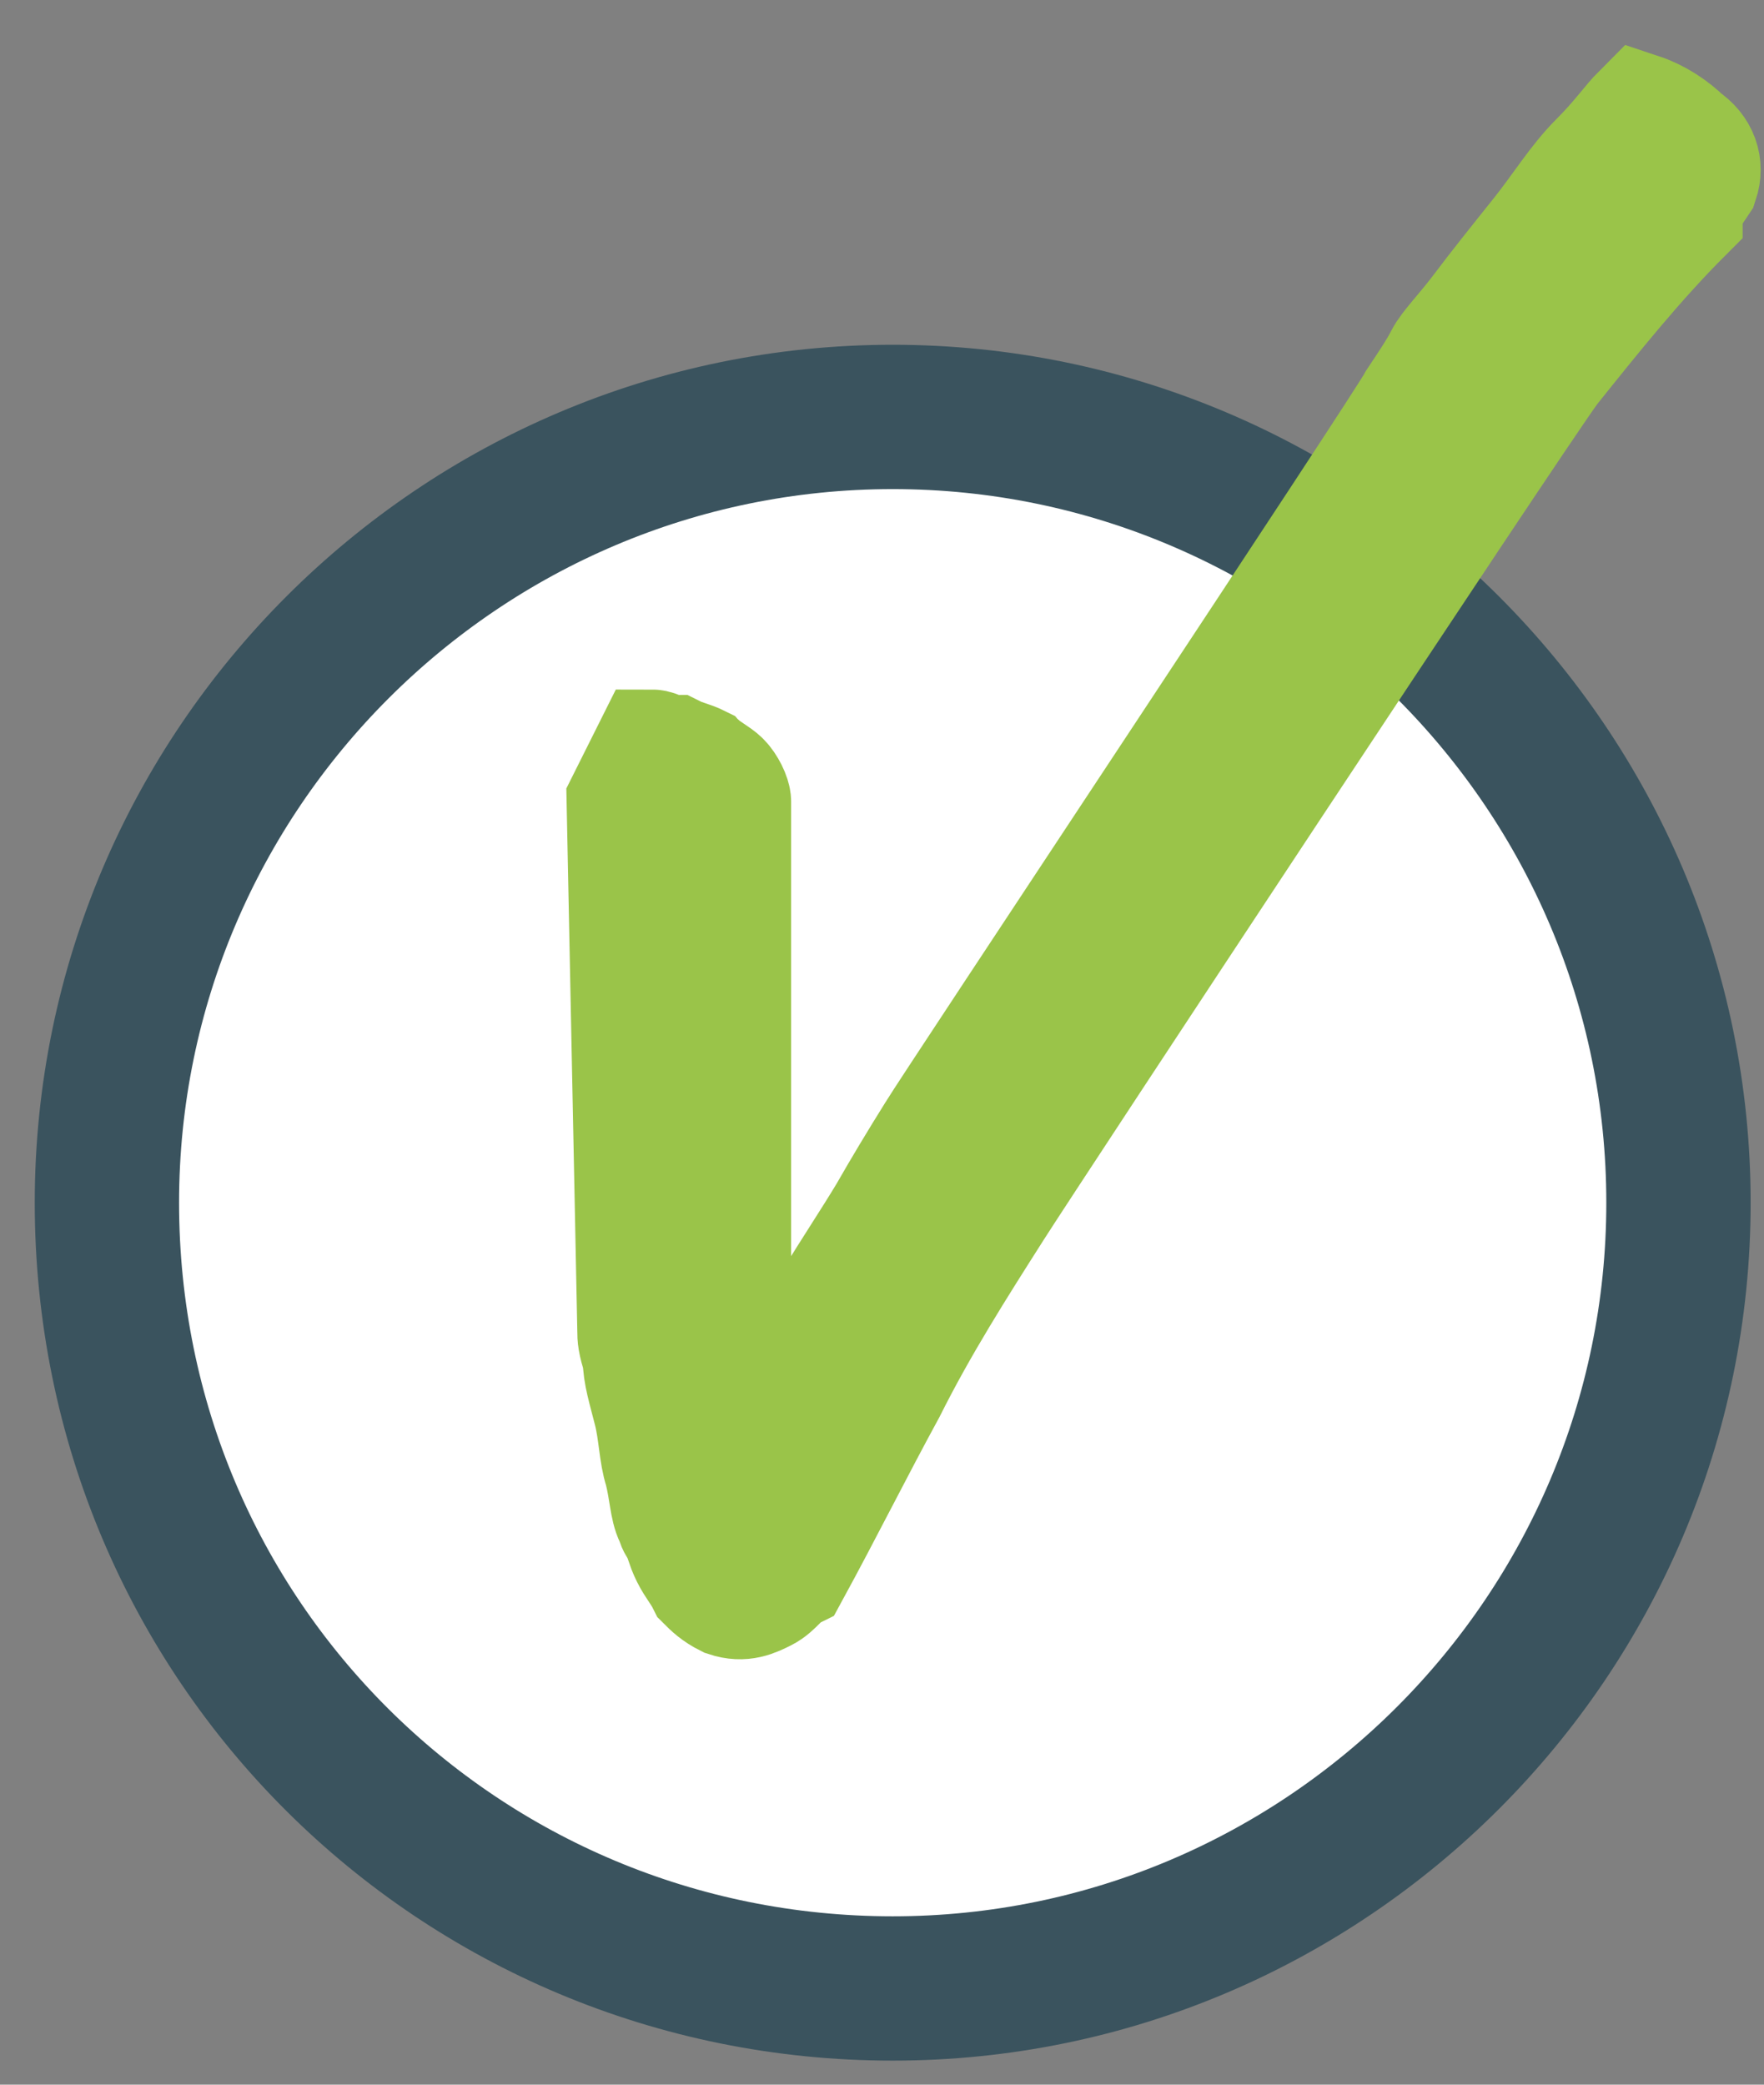
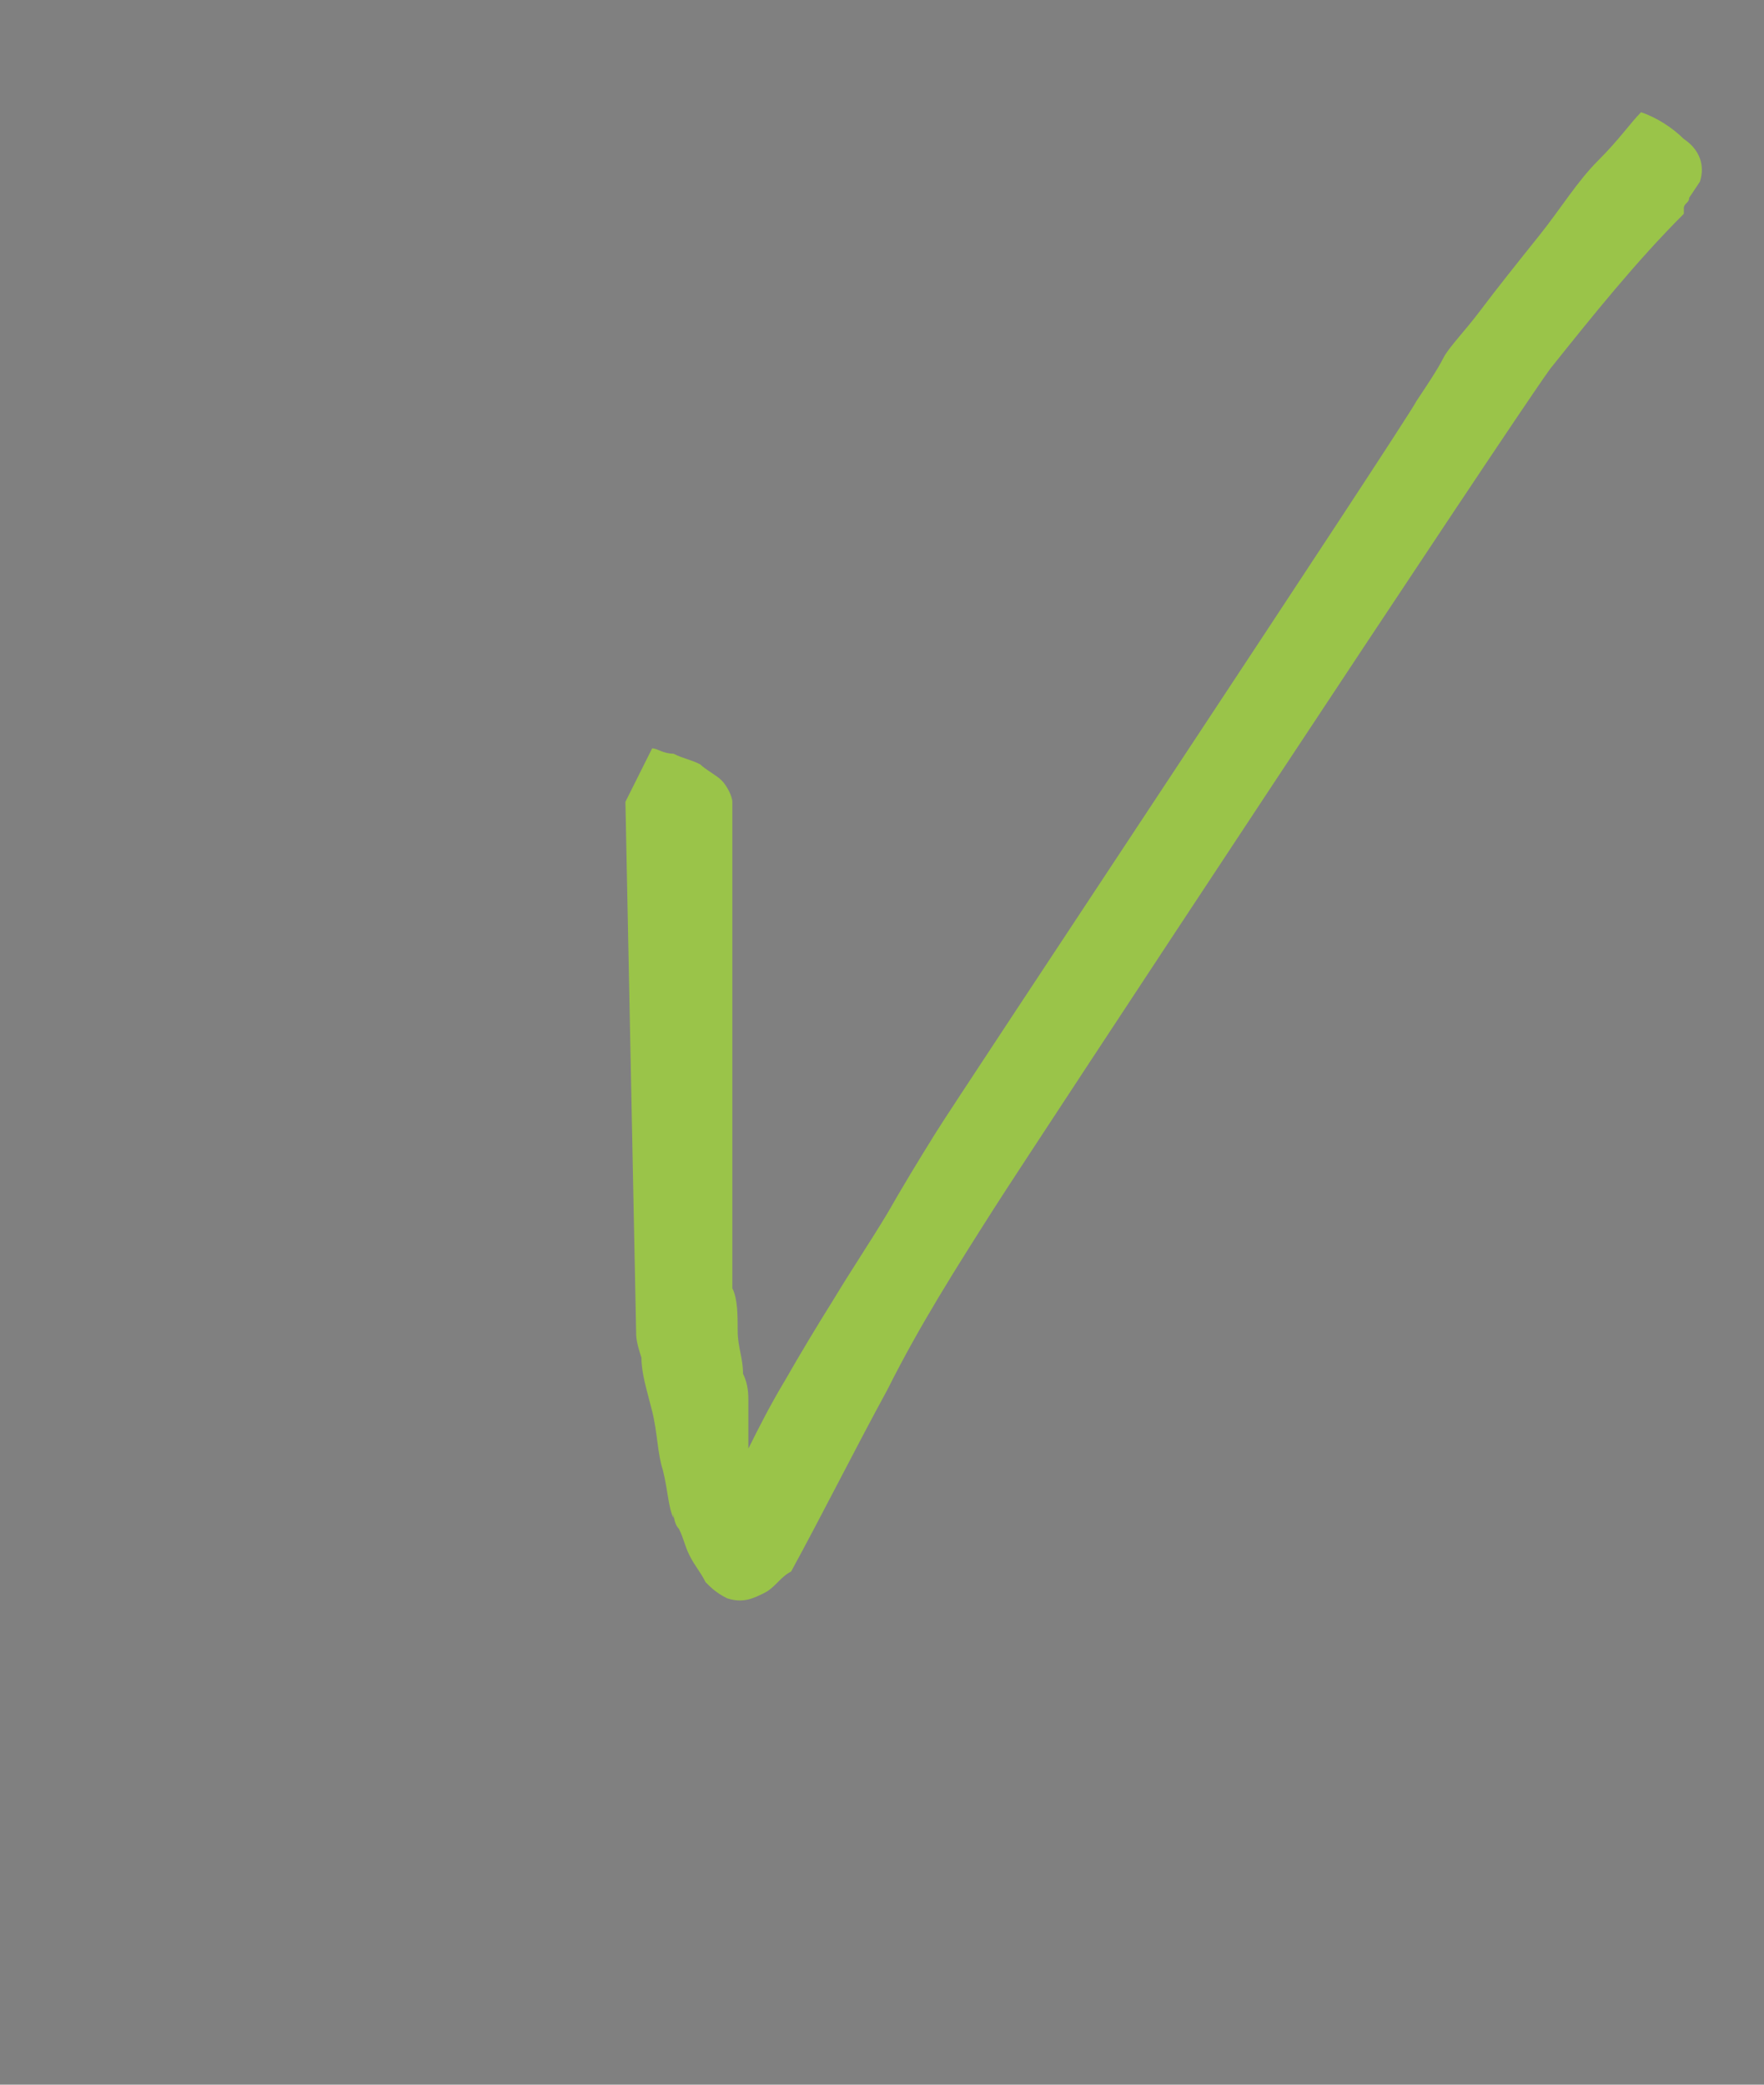
<svg xmlns="http://www.w3.org/2000/svg" version="1.2" viewBox="0 0 33 39" width="33" height="39">
  <rect x="0" y="0" width="33" height="39" fill="#808080" stroke="none" />
  <title>check-svg</title>
  <style>
		.s0 { fill: #ffffff } 
		.s1 { fill: none;stroke: #3a535e;stroke-width: 2.7 } 
		.s2 { fill: #9ac449 } 
		.s3 { fill: none;stroke: #9ac449;stroke-linecap: round;stroke-width: 2.2 } 
	</style>
  <g id="Layer">
-     <path id="Layer" class="s0" d="m16.7 37.2c8.1 0 14.7-6.6 14.7-14.7 0-8.1-6.6-14.7-14.7-14.7-8.1 0-14.7 6.6-14.7 14.7 0 8.2 6.6 14.7 14.7 14.7z" />
-     <path id="Layer" fill-rule="evenodd" class="s1" d="m16.7 37.2c8.1 0 14.7-6.6 14.7-14.7 0-8.1-6.6-14.7-14.7-14.7-8.1 0-14.7 6.6-14.7 14.7 0 8.2 6.6 14.7 14.7 14.7z" />
    <path id="Layer" class="s2" d="m11.7 15l0.2 9.9c0 0.1 0 0.2 0.1 0.5 0 0.3 0.1 0.6 0.2 1 0.1 0.4 0.1 0.8 0.2 1.1 0.1 0.4 0.1 0.7 0.2 0.9v-0.1c0 0 0 0.2 0.1 0.3 0.1 0.2 0.1 0.3 0.2 0.5 0.1 0.2 0.2 0.3 0.3 0.5 0.1 0.1 0.2 0.2 0.4 0.3 0.3 0.1 0.5 0 0.7-0.1 0.2-0.1 0.3-0.3 0.5-0.4 0.6-1.1 1.2-2.3 1.8-3.4 0.6-1.2 1.3-2.3 2-3.4 0.7-1.1 9.6-14.6 10.4-15.7 0.8-1 1.6-2 2.5-2.9 0 0 0 0 0-0.1 0-0.1 0.1-0.1 0.1-0.2l0.2-0.3c0.1-0.3 0-0.6-0.3-0.8-0.2-0.2-0.5-0.4-0.8-0.5-0.2 0.2-0.4 0.5-0.8 0.9-0.4 0.4-0.7 0.9-1.1 1.4-0.4 0.5-0.8 1-1.1 1.4-0.3 0.4-0.6 0.7-0.7 0.9-0.1 0.2-0.3 0.5-0.5 0.8-0.2 0.4-8.7 13.2-9 13.7q-0.5 0.8-0.9 1.5c-0.3 0.5-0.7 1.1-1 1.6q-0.5 0.8-0.9 1.5c-0.3 0.5-0.5 0.9-0.7 1.3 0-0.2 0-0.3 0-0.5 0-0.2 0-0.3 0-0.4 0-0.1 0-0.3-0.1-0.5 0-0.3-0.1-0.5-0.1-0.8 0-0.3 0-0.6-0.1-0.8 0-0.2 0-0.4 0-0.5 0-0.2 0-0.5 0-1q0-0.7 0-1.5 0-0.9 0-1.8 0-0.9 0-1.8 0-0.9 0-1.5c0-0.4 0-0.8 0-1 0-0.1-0.1-0.3-0.2-0.4-0.1-0.1-0.3-0.2-0.4-0.3-0.2-0.1-0.3-0.1-0.5-0.2-0.2 0-0.3-0.1-0.4-0.1z" />
-     <path id="Layer" fill-rule="evenodd" class="s3" d="m11.7 15l0.2 9.9c0 0.1 0 0.2 0.1 0.5 0 0.3 0.1 0.6 0.2 1 0.1 0.4 0.1 0.8 0.2 1.1 0.1 0.4 0.1 0.7 0.2 0.9v-0.1c0 0 0 0.2 0.1 0.3 0.1 0.2 0.1 0.3 0.2 0.5 0.1 0.2 0.2 0.3 0.3 0.5 0.1 0.1 0.2 0.2 0.4 0.3 0.3 0.1 0.5 0 0.7-0.1 0.2-0.1 0.3-0.3 0.5-0.4 0.6-1.1 1.2-2.3 1.8-3.4 0.6-1.2 1.3-2.3 2-3.4 0.7-1.1 9.6-14.6 10.4-15.7 0.8-1 1.6-2 2.5-2.9 0 0 0 0 0-0.1 0-0.1 0.1-0.1 0.1-0.2l0.2-0.3c0.1-0.3 0-0.6-0.3-0.8-0.2-0.2-0.5-0.4-0.8-0.5-0.2 0.2-0.4 0.5-0.8 0.9-0.4 0.4-0.7 0.9-1.1 1.4-0.4 0.5-0.8 1-1.1 1.4-0.3 0.4-0.6 0.7-0.7 0.9-0.1 0.2-0.3 0.5-0.5 0.8-0.2 0.4-8.7 13.2-9 13.7q-0.5 0.8-0.9 1.5c-0.3 0.5-0.7 1.1-1 1.6q-0.5 0.8-0.9 1.5c-0.3 0.5-0.5 0.9-0.7 1.3 0-0.2 0-0.3 0-0.5 0-0.2 0-0.3 0-0.4 0-0.1 0-0.3-0.1-0.5 0-0.3-0.1-0.5-0.1-0.8 0-0.3 0-0.6-0.1-0.8 0-0.2 0-0.4 0-0.5 0-0.2 0-0.5 0-1q0-0.7 0-1.5 0-0.9 0-1.8 0-0.9 0-1.8 0-0.9 0-1.5c0-0.4 0-0.8 0-1 0-0.1-0.1-0.3-0.2-0.4-0.1-0.1-0.3-0.2-0.4-0.3-0.2-0.1-0.3-0.1-0.5-0.2-0.2 0-0.3-0.1-0.4-0.1z" />
  </g>
  <g id="Layer">
	</g>
  <g id="Layer">
	</g>
  <g id="Layer">
	</g>
  <g id="Layer">
	</g>
  <g id="Layer">
	</g>
  <g id="Layer">
	</g>
  <g id="Layer">
	</g>
  <g id="Layer">
	</g>
  <g id="Layer">
	</g>
  <g id="Layer">
	</g>
  <g id="Layer">
	</g>
  <g id="Layer">
	</g>
  <g id="Layer">
	</g>
  <g id="Layer">
	</g>
  <g id="Layer">
	</g>
</svg>